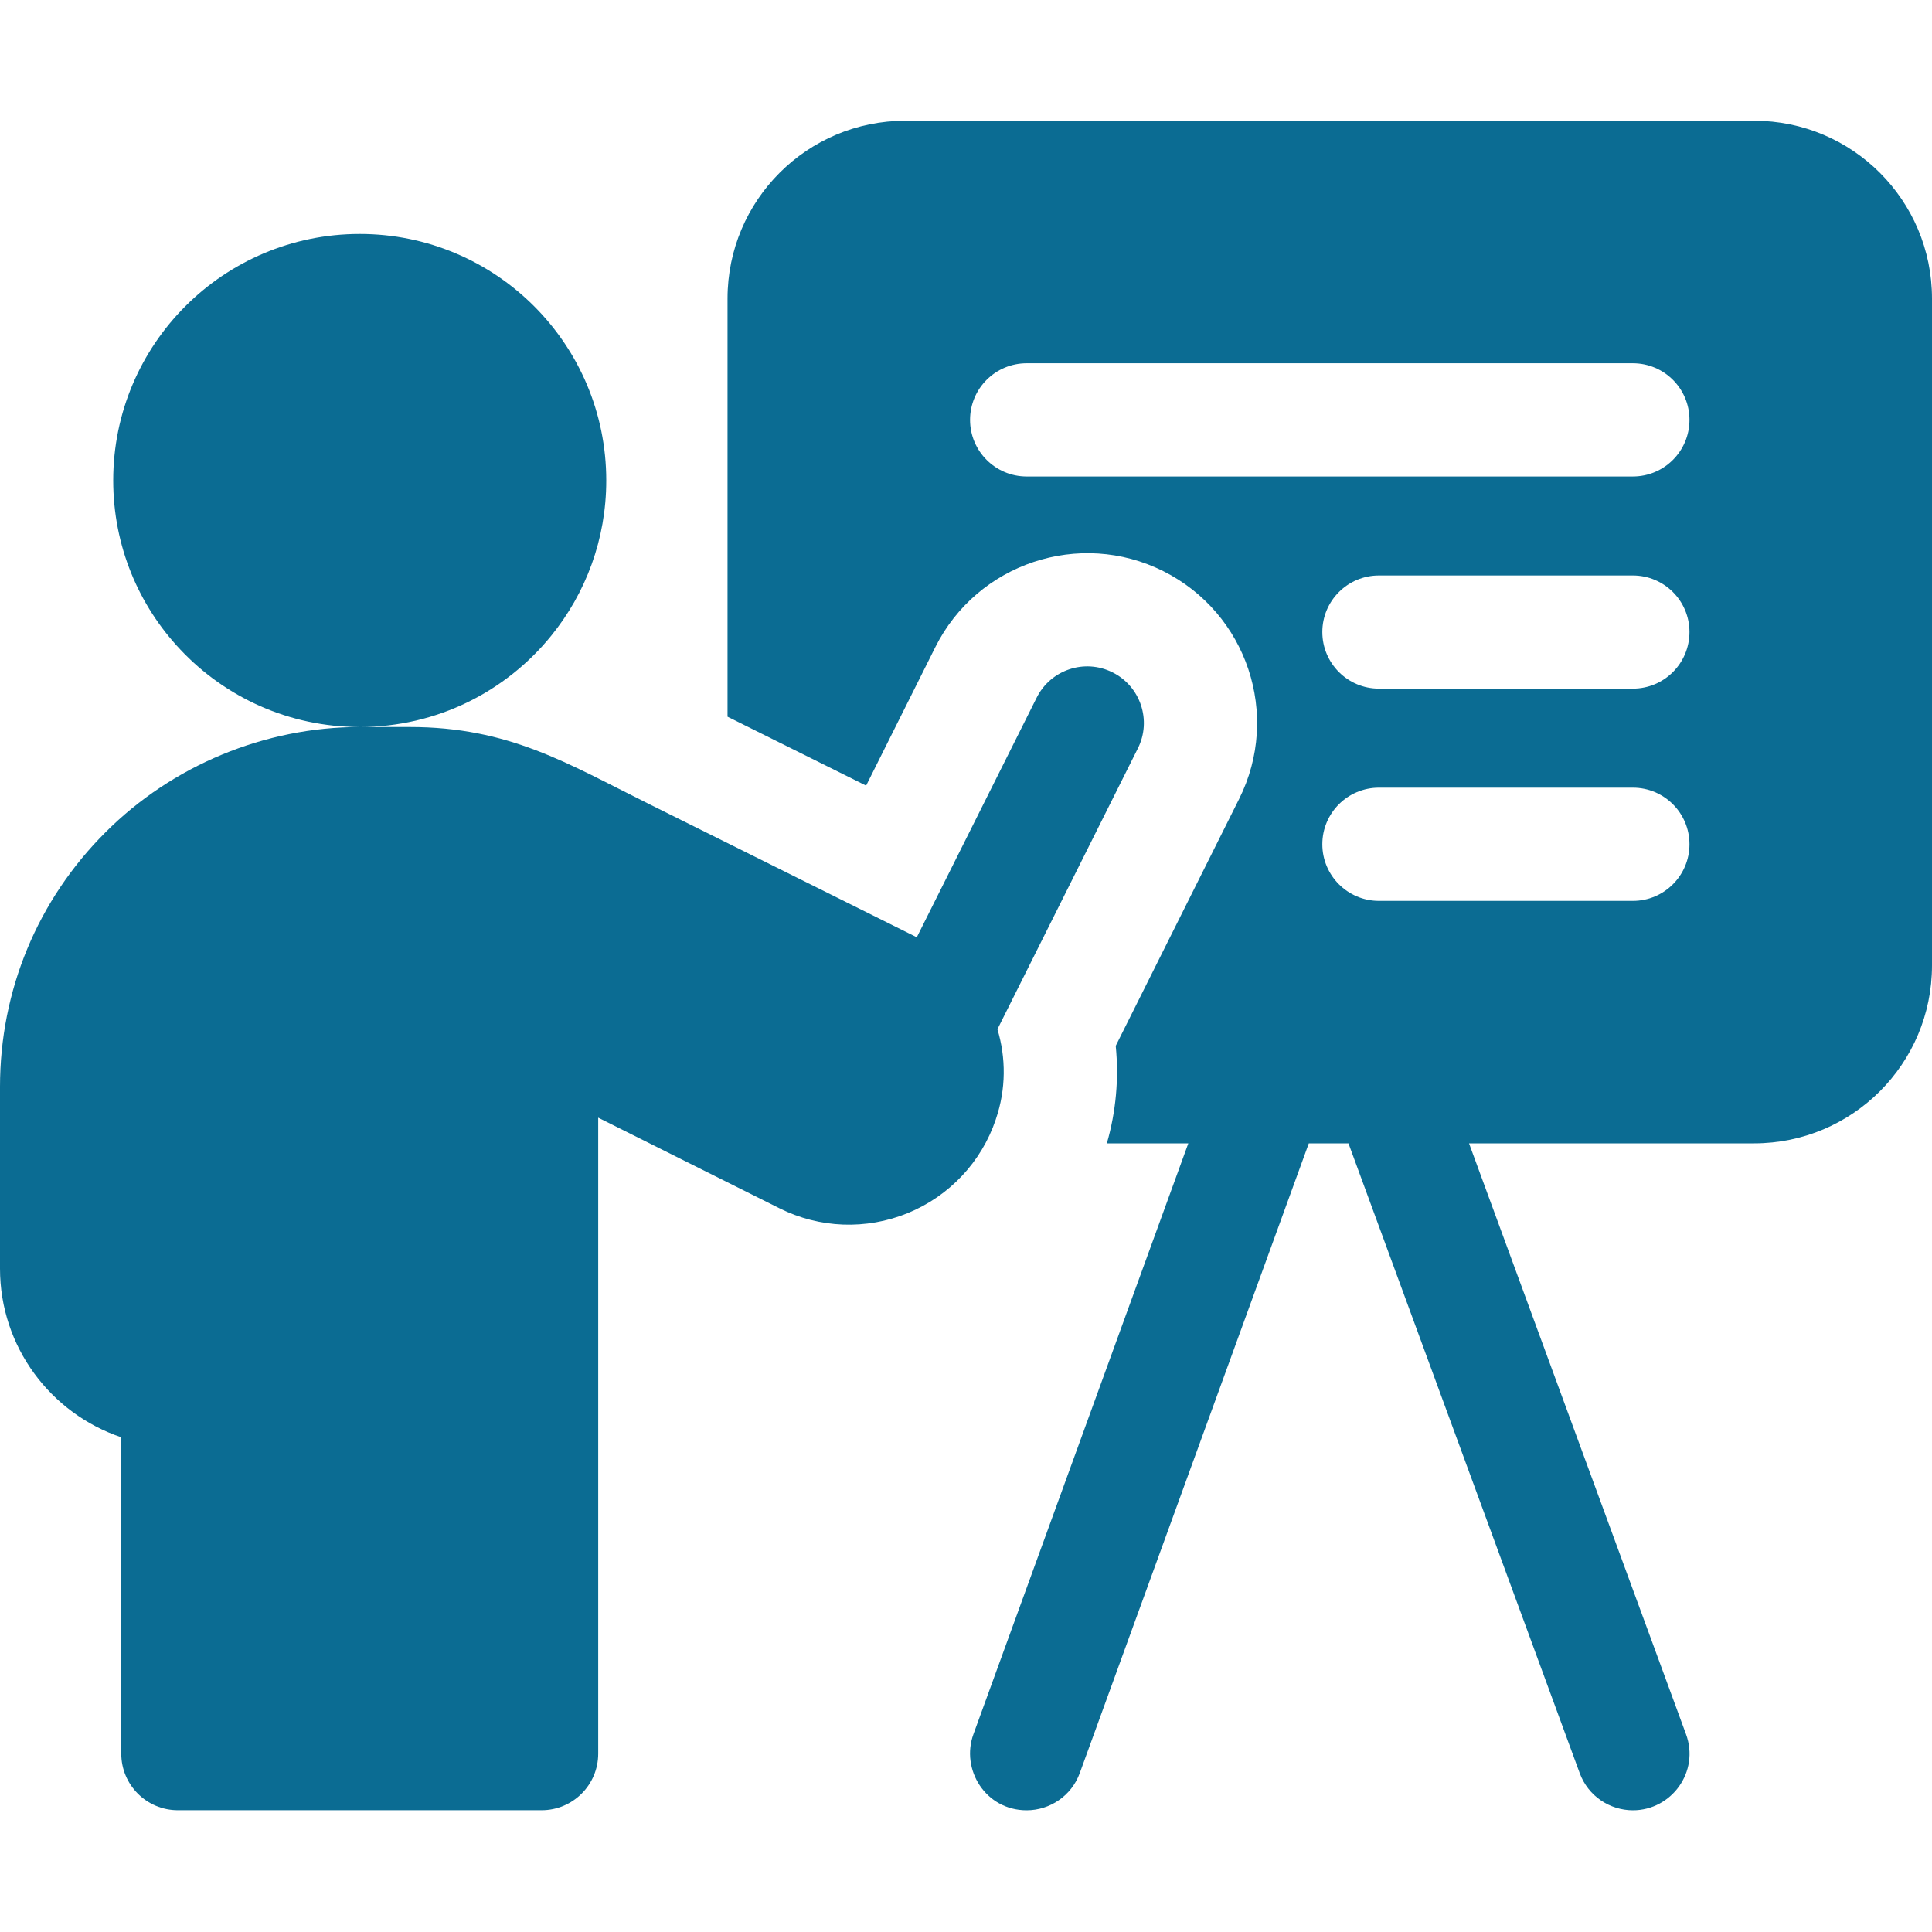
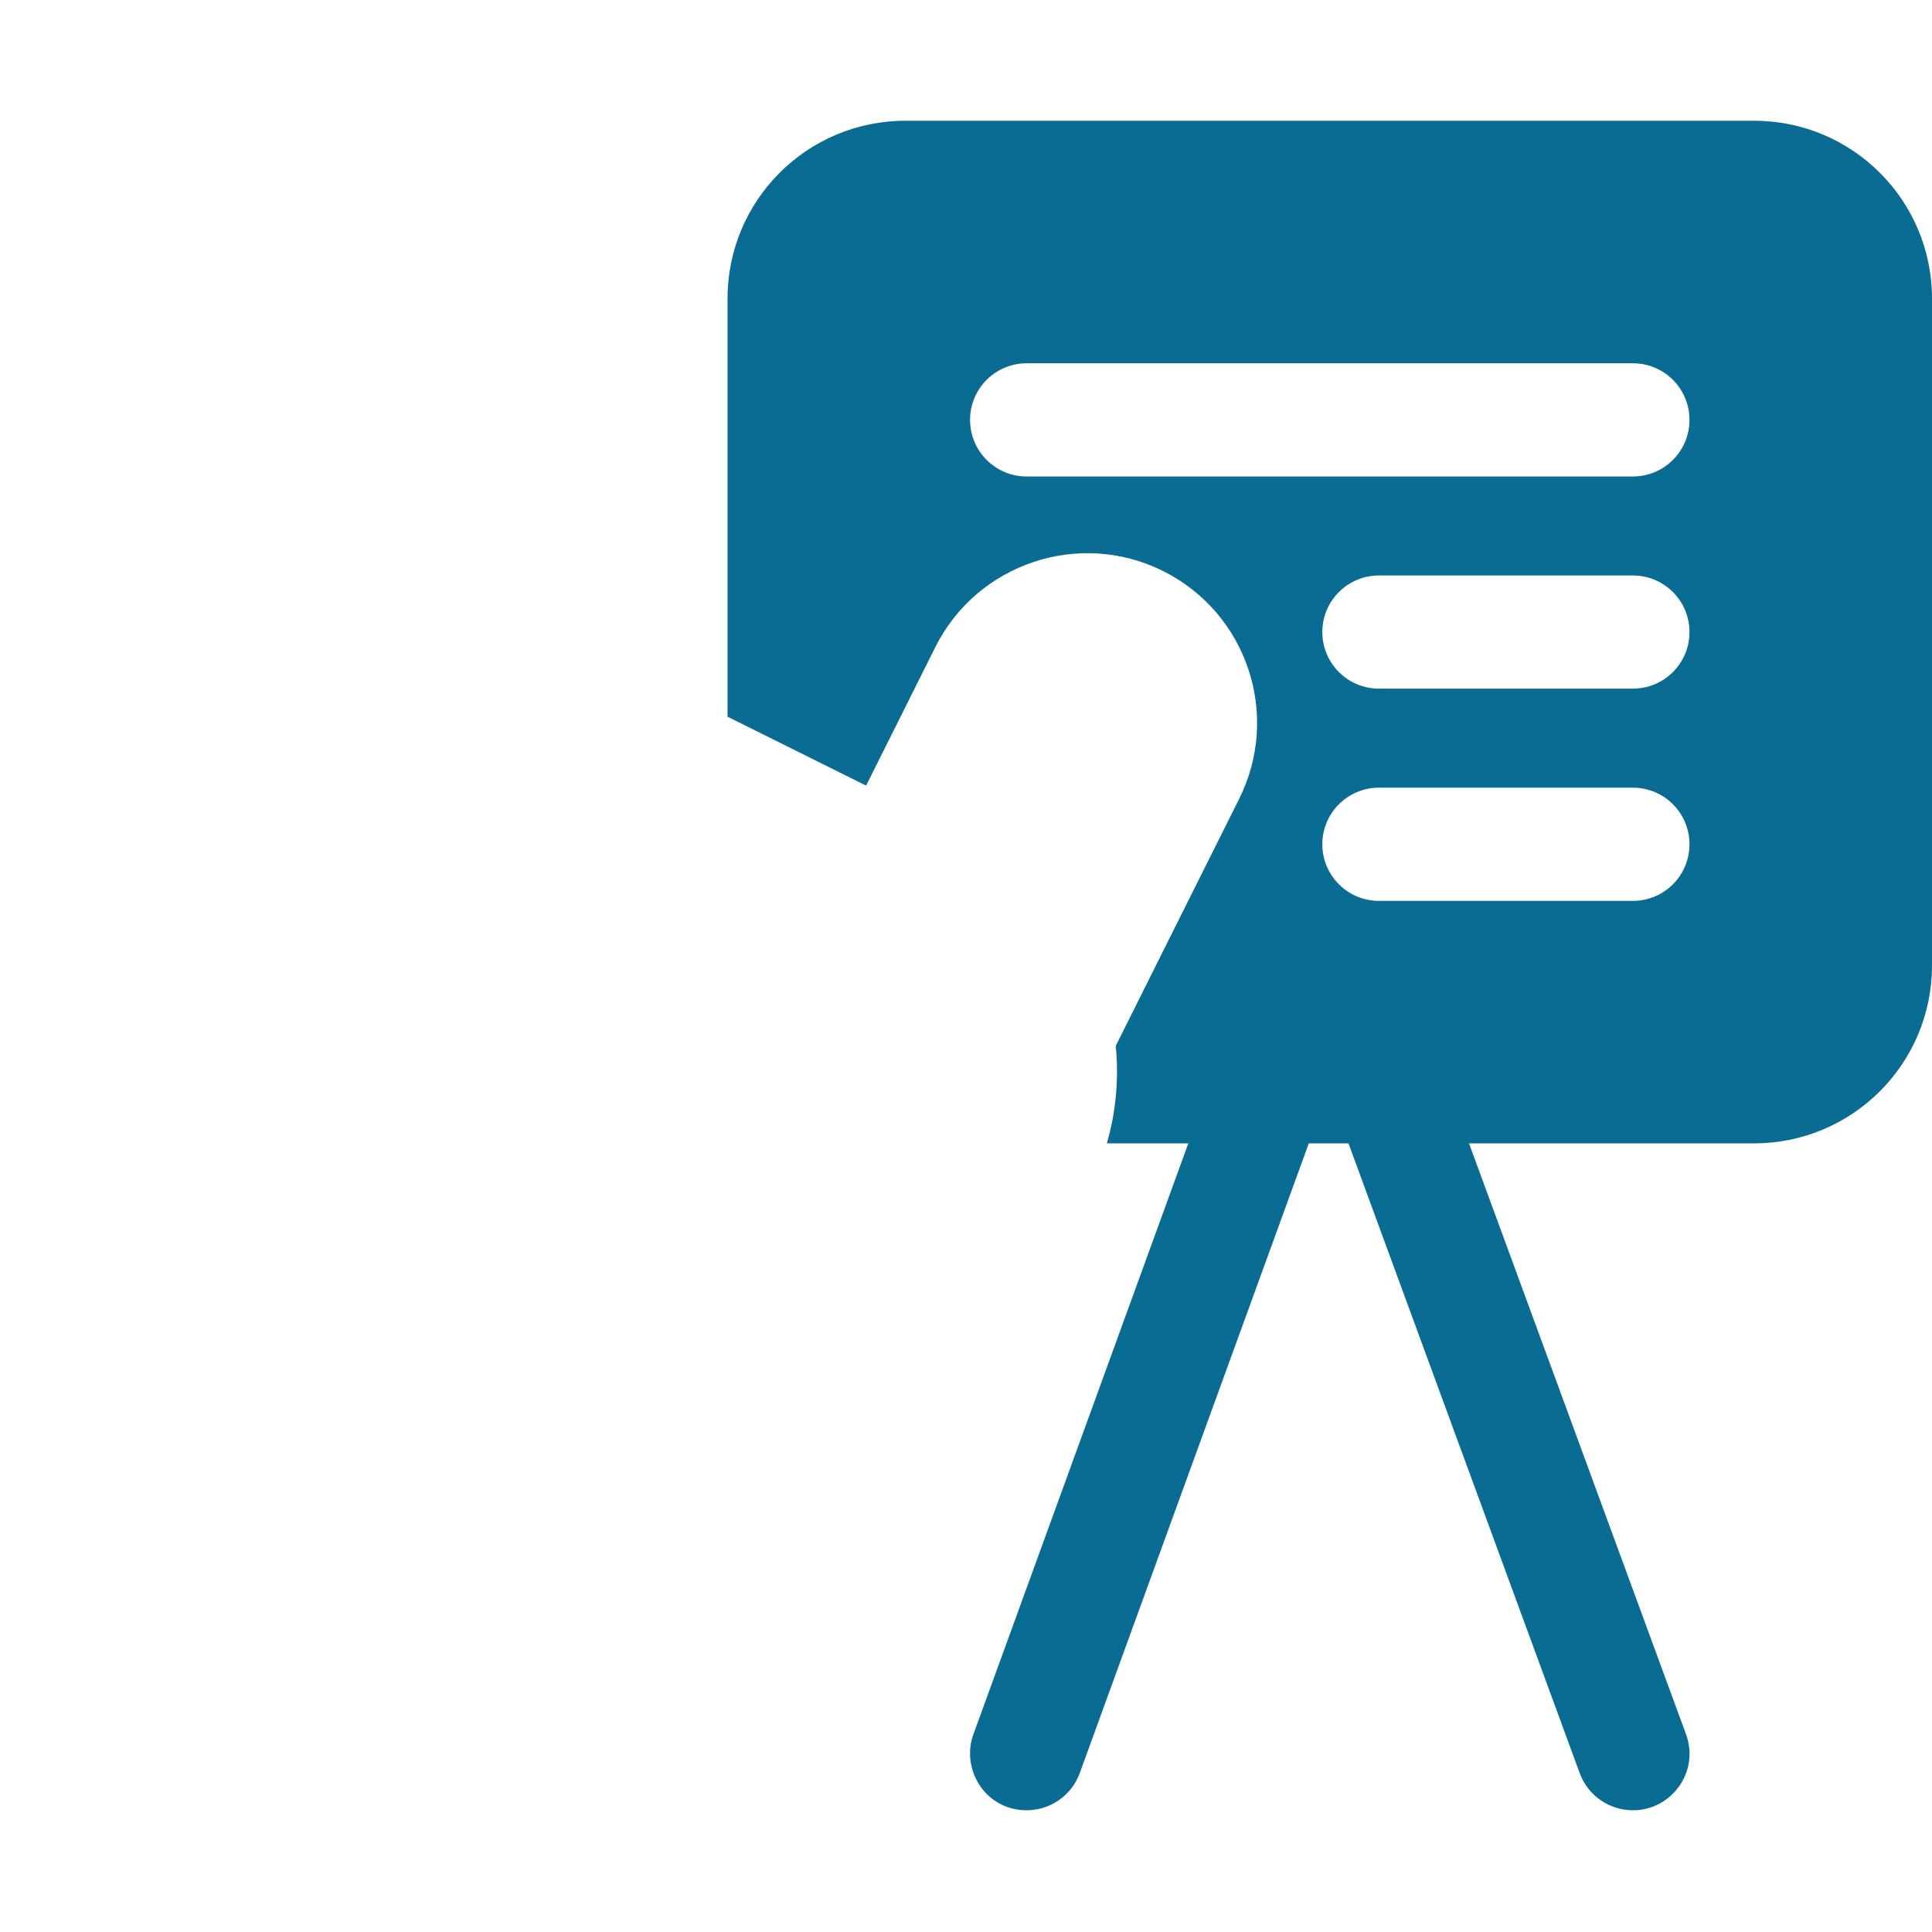
<svg xmlns="http://www.w3.org/2000/svg" width="30" height="30" viewBox="0 0 30 30" fill="none">
  <g clip-path="url(#clip0_386_24894)">
    <path d="M27.238 1.875L14.058 1.875C12.533 1.875 11.297 3.111 11.297 4.636L11.297 11.129C11.994 11.475 12.746 11.849 13.449 12.199L14.524 10.048C15.175 8.747 16.762 8.218 18.062 8.868C19.365 9.52 19.893 11.103 19.241 12.406L17.325 16.24C17.375 16.747 17.33 17.259 17.187 17.754L18.452 17.754L15.115 26.93C14.917 27.474 15.3 28.11 15.942 28.11C16.3 28.11 16.638 27.888 16.767 27.531L20.323 17.754L20.939 17.754L24.53 27.534C24.661 27.89 24.997 28.11 25.356 28.11C25.955 28.11 26.395 27.511 26.18 26.928L22.811 17.754L27.238 17.754C28.764 17.754 30 16.517 30 14.992L30 4.636C30 3.111 28.764 1.875 27.238 1.875ZM25.355 13.989L21.412 13.989C20.927 13.989 20.533 13.595 20.533 13.11C20.533 12.624 20.927 12.231 21.412 12.231L25.355 12.231C25.841 12.231 26.234 12.624 26.234 13.11C26.234 13.595 25.841 13.989 25.355 13.989ZM25.355 10.693L21.412 10.693C20.927 10.693 20.533 10.3 20.533 9.814C20.533 9.329 20.927 8.936 21.412 8.936L25.355 8.936C25.841 8.936 26.234 9.329 26.234 9.814C26.234 10.3 25.841 10.693 25.355 10.693ZM25.355 7.399L15.942 7.399C15.456 7.399 15.063 7.005 15.063 6.52C15.063 6.034 15.456 5.641 15.942 5.641L25.355 5.641C25.841 5.641 26.234 6.034 26.234 6.52C26.234 7.005 25.841 7.399 25.355 7.399Z" fill="#0B6C93" />
-     <path d="M15.464 17.377C15.623 16.912 15.622 16.425 15.488 15.982L17.669 11.62C17.886 11.186 17.71 10.658 17.276 10.441C16.842 10.223 16.314 10.399 16.097 10.834L14.236 14.554C13.124 14 11.435 13.16 10.074 12.483C8.808 11.854 7.904 11.289 6.363 11.289L5.586 11.289C6.787 11.289 7.858 10.737 8.559 9.872C9.094 9.214 9.414 8.375 9.414 7.461C9.414 5.347 7.7 3.633 5.586 3.633C3.472 3.633 1.758 5.347 1.758 7.461C1.758 8.477 2.153 9.4 2.799 10.085C3.496 10.826 4.487 11.289 5.585 11.289C4.113 11.289 2.673 11.886 1.637 12.925C0.582 13.978 -2.98369e-08 15.381 -3.36328e-08 16.875L-4.08056e-08 19.699C-4.38935e-08 20.915 0.789 21.95 1.883 22.318L1.883 27.23C1.883 27.716 2.276 28.109 2.762 28.109L8.41 28.109C8.895 28.109 9.289 27.716 9.289 27.23L9.289 17.355C10.122 17.772 11.217 18.319 12.103 18.762C12.724 19.073 13.449 19.101 14.096 18.837C14.742 18.572 15.239 18.043 15.461 17.387C15.462 17.384 15.463 17.38 15.464 17.377Z" fill="#0B6C93" />
  </g>
  <defs>
    <clipPath id="clip0_386_24894">
      <rect width="30" height="30" fill="white" />
    </clipPath>
  </defs>
</svg>